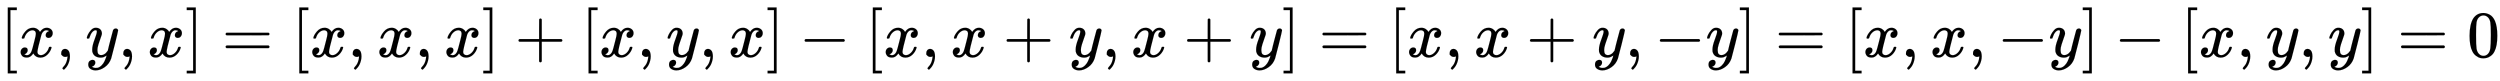
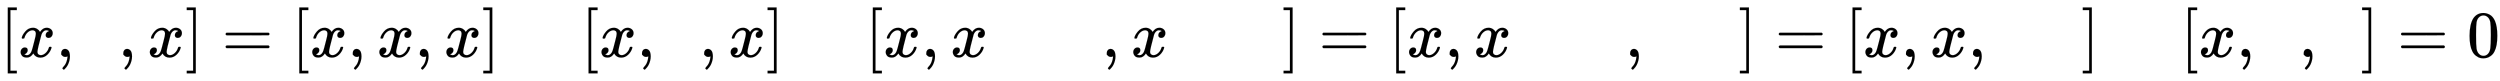
<svg xmlns="http://www.w3.org/2000/svg" xmlns:xlink="http://www.w3.org/1999/xlink" width="88.091ex" height="2.843ex" style="vertical-align: -0.838ex;" viewBox="0 -863.1 37927.7 1223.9" role="img" focusable="false" aria-labelledby="MathJax-SVG-1-Title">
  <title id="MathJax-SVG-1-Title">{\displaystyle [x,y,x]=[x,x,x]+[x,y,x]-[x,x+y,x+y]=[x,x+y,-y]=[x,x,-y]-[x,y,y]=0}</title>
  <defs aria-hidden="true">
    <path stroke-width="1" id="E1-MJMAIN-5B" d="M118 -250V750H255V710H158V-210H255V-250H118Z" />
    <path stroke-width="1" id="E1-MJMATHI-78" d="M52 289Q59 331 106 386T222 442Q257 442 286 424T329 379Q371 442 430 442Q467 442 494 420T522 361Q522 332 508 314T481 292T458 288Q439 288 427 299T415 328Q415 374 465 391Q454 404 425 404Q412 404 406 402Q368 386 350 336Q290 115 290 78Q290 50 306 38T341 26Q378 26 414 59T463 140Q466 150 469 151T485 153H489Q504 153 504 145Q504 144 502 134Q486 77 440 33T333 -11Q263 -11 227 52Q186 -10 133 -10H127Q78 -10 57 16T35 71Q35 103 54 123T99 143Q142 143 142 101Q142 81 130 66T107 46T94 41L91 40Q91 39 97 36T113 29T132 26Q168 26 194 71Q203 87 217 139T245 247T261 313Q266 340 266 352Q266 380 251 392T217 404Q177 404 142 372T93 290Q91 281 88 280T72 278H58Q52 284 52 289Z" />
    <path stroke-width="1" id="E1-MJMAIN-2C" d="M78 35T78 60T94 103T137 121Q165 121 187 96T210 8Q210 -27 201 -60T180 -117T154 -158T130 -185T117 -194Q113 -194 104 -185T95 -172Q95 -168 106 -156T131 -126T157 -76T173 -3V9L172 8Q170 7 167 6T161 3T152 1T140 0Q113 0 96 17Z" />
-     <path stroke-width="1" id="E1-MJMATHI-79" d="M21 287Q21 301 36 335T84 406T158 442Q199 442 224 419T250 355Q248 336 247 334Q247 331 231 288T198 191T182 105Q182 62 196 45T238 27Q261 27 281 38T312 61T339 94Q339 95 344 114T358 173T377 247Q415 397 419 404Q432 431 462 431Q475 431 483 424T494 412T496 403Q496 390 447 193T391 -23Q363 -106 294 -155T156 -205Q111 -205 77 -183T43 -117Q43 -95 50 -80T69 -58T89 -48T106 -45Q150 -45 150 -87Q150 -107 138 -122T115 -142T102 -147L99 -148Q101 -153 118 -160T152 -167H160Q177 -167 186 -165Q219 -156 247 -127T290 -65T313 -9T321 21L315 17Q309 13 296 6T270 -6Q250 -11 231 -11Q185 -11 150 11T104 82Q103 89 103 113Q103 170 138 262T173 379Q173 380 173 381Q173 390 173 393T169 400T158 404H154Q131 404 112 385T82 344T65 302T57 280Q55 278 41 278H27Q21 284 21 287Z" />
    <path stroke-width="1" id="E1-MJMAIN-5D" d="M22 710V750H159V-250H22V-210H119V710H22Z" />
    <path stroke-width="1" id="E1-MJMAIN-3D" d="M56 347Q56 360 70 367H707Q722 359 722 347Q722 336 708 328L390 327H72Q56 332 56 347ZM56 153Q56 168 72 173H708Q722 163 722 153Q722 140 707 133H70Q56 140 56 153Z" />
-     <path stroke-width="1" id="E1-MJMAIN-2B" d="M56 237T56 250T70 270H369V420L370 570Q380 583 389 583Q402 583 409 568V270H707Q722 262 722 250T707 230H409V-68Q401 -82 391 -82H389H387Q375 -82 369 -68V230H70Q56 237 56 250Z" />
-     <path stroke-width="1" id="E1-MJMAIN-2212" d="M84 237T84 250T98 270H679Q694 262 694 250T679 230H98Q84 237 84 250Z" />
    <path stroke-width="1" id="E1-MJMAIN-30" d="M96 585Q152 666 249 666Q297 666 345 640T423 548Q460 465 460 320Q460 165 417 83Q397 41 362 16T301 -15T250 -22Q224 -22 198 -16T137 16T82 83Q39 165 39 320Q39 494 96 585ZM321 597Q291 629 250 629Q208 629 178 597Q153 571 145 525T137 333Q137 175 145 125T181 46Q209 16 250 16Q290 16 318 46Q347 76 354 130T362 333Q362 478 354 524T321 597Z" />
  </defs>
  <g stroke="currentColor" fill="currentColor" stroke-width="0" transform="matrix(1 0 0 -1 0 0)" aria-hidden="true">
    <use xlink:href="#E1-MJMAIN-5B" x="0" y="0" />
    <use xlink:href="#E1-MJMATHI-78" x="278" y="0" />
    <use xlink:href="#E1-MJMAIN-2C" x="851" y="0" />
    <use xlink:href="#E1-MJMATHI-79" x="1296" y="0" />
    <use xlink:href="#E1-MJMAIN-2C" x="1793" y="0" />
    <use xlink:href="#E1-MJMATHI-78" x="2238" y="0" />
    <use xlink:href="#E1-MJMAIN-5D" x="2811" y="0" />
    <use xlink:href="#E1-MJMAIN-3D" x="3367" y="0" />
    <use xlink:href="#E1-MJMAIN-5B" x="4423" y="0" />
    <use xlink:href="#E1-MJMATHI-78" x="4702" y="0" />
    <use xlink:href="#E1-MJMAIN-2C" x="5274" y="0" />
    <use xlink:href="#E1-MJMATHI-78" x="5720" y="0" />
    <use xlink:href="#E1-MJMAIN-2C" x="6292" y="0" />
    <use xlink:href="#E1-MJMATHI-78" x="6737" y="0" />
    <use xlink:href="#E1-MJMAIN-5D" x="7310" y="0" />
    <use xlink:href="#E1-MJMAIN-2B" x="7810" y="0" />
    <use xlink:href="#E1-MJMAIN-5B" x="8811" y="0" />
    <use xlink:href="#E1-MJMATHI-78" x="9090" y="0" />
    <use xlink:href="#E1-MJMAIN-2C" x="9662" y="0" />
    <use xlink:href="#E1-MJMATHI-79" x="10107" y="0" />
    <use xlink:href="#E1-MJMAIN-2C" x="10605" y="0" />
    <use xlink:href="#E1-MJMATHI-78" x="11050" y="0" />
    <use xlink:href="#E1-MJMAIN-5D" x="11623" y="0" />
    <use xlink:href="#E1-MJMAIN-2212" x="12123" y="0" />
    <use xlink:href="#E1-MJMAIN-5B" x="13124" y="0" />
    <use xlink:href="#E1-MJMATHI-78" x="13402" y="0" />
    <use xlink:href="#E1-MJMAIN-2C" x="13975" y="0" />
    <use xlink:href="#E1-MJMATHI-78" x="14420" y="0" />
    <use xlink:href="#E1-MJMAIN-2B" x="15215" y="0" />
    <use xlink:href="#E1-MJMATHI-79" x="16216" y="0" />
    <use xlink:href="#E1-MJMAIN-2C" x="16713" y="0" />
    <use xlink:href="#E1-MJMATHI-78" x="17158" y="0" />
    <use xlink:href="#E1-MJMAIN-2B" x="17953" y="0" />
    <use xlink:href="#E1-MJMATHI-79" x="18954" y="0" />
    <use xlink:href="#E1-MJMAIN-5D" x="19451" y="0" />
    <use xlink:href="#E1-MJMAIN-3D" x="20007" y="0" />
    <use xlink:href="#E1-MJMAIN-5B" x="21064" y="0" />
    <use xlink:href="#E1-MJMATHI-78" x="21342" y="0" />
    <use xlink:href="#E1-MJMAIN-2C" x="21915" y="0" />
    <use xlink:href="#E1-MJMATHI-78" x="22360" y="0" />
    <use xlink:href="#E1-MJMAIN-2B" x="23155" y="0" />
    <use xlink:href="#E1-MJMATHI-79" x="24155" y="0" />
    <use xlink:href="#E1-MJMAIN-2C" x="24653" y="0" />
    <use xlink:href="#E1-MJMAIN-2212" x="25098" y="0" />
    <use xlink:href="#E1-MJMATHI-79" x="25877" y="0" />
    <use xlink:href="#E1-MJMAIN-5D" x="26374" y="0" />
    <use xlink:href="#E1-MJMAIN-3D" x="26930" y="0" />
    <use xlink:href="#E1-MJMAIN-5B" x="27987" y="0" />
    <use xlink:href="#E1-MJMATHI-78" x="28265" y="0" />
    <use xlink:href="#E1-MJMAIN-2C" x="28838" y="0" />
    <use xlink:href="#E1-MJMATHI-78" x="29283" y="0" />
    <use xlink:href="#E1-MJMAIN-2C" x="29855" y="0" />
    <use xlink:href="#E1-MJMAIN-2212" x="30300" y="0" />
    <use xlink:href="#E1-MJMATHI-79" x="31079" y="0" />
    <use xlink:href="#E1-MJMAIN-5D" x="31576" y="0" />
    <use xlink:href="#E1-MJMAIN-2212" x="32077" y="0" />
    <use xlink:href="#E1-MJMAIN-5B" x="33078" y="0" />
    <use xlink:href="#E1-MJMATHI-78" x="33356" y="0" />
    <use xlink:href="#E1-MJMAIN-2C" x="33929" y="0" />
    <use xlink:href="#E1-MJMATHI-79" x="34374" y="0" />
    <use xlink:href="#E1-MJMAIN-2C" x="34872" y="0" />
    <use xlink:href="#E1-MJMATHI-79" x="35317" y="0" />
    <use xlink:href="#E1-MJMAIN-5D" x="35814" y="0" />
    <use xlink:href="#E1-MJMAIN-3D" x="36370" y="0" />
    <use xlink:href="#E1-MJMAIN-30" x="37427" y="0" />
  </g>
</svg>